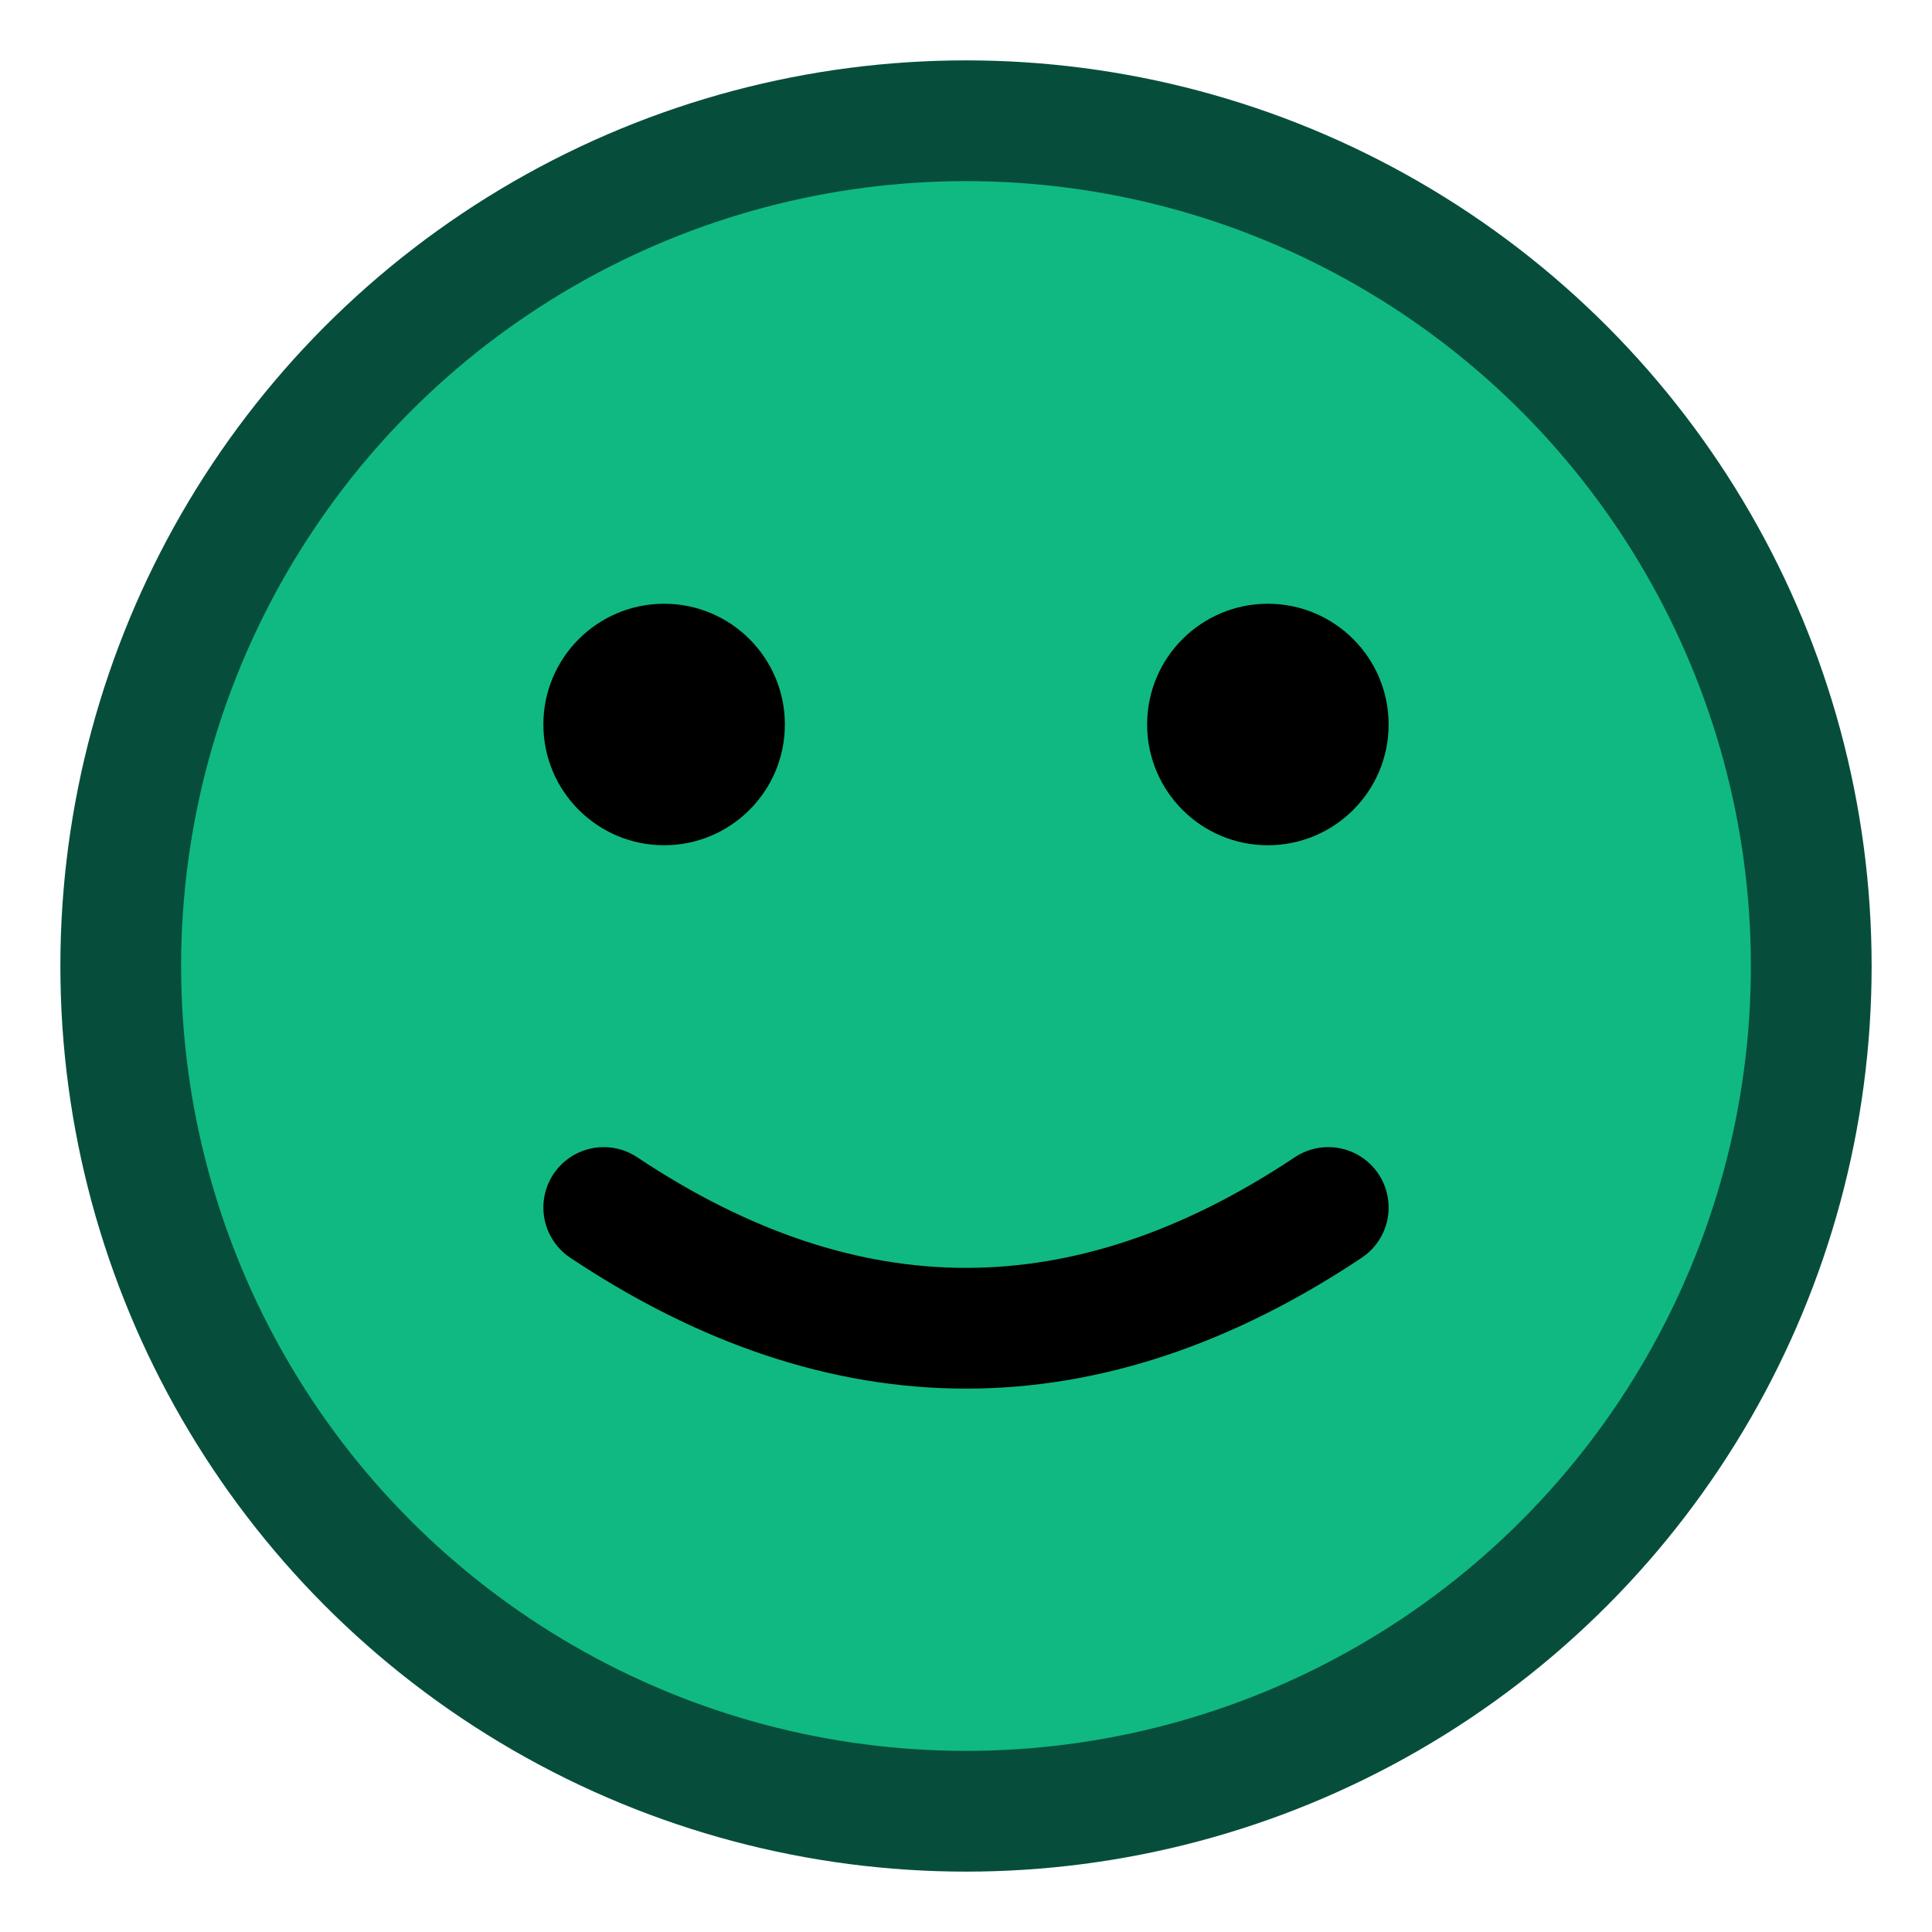
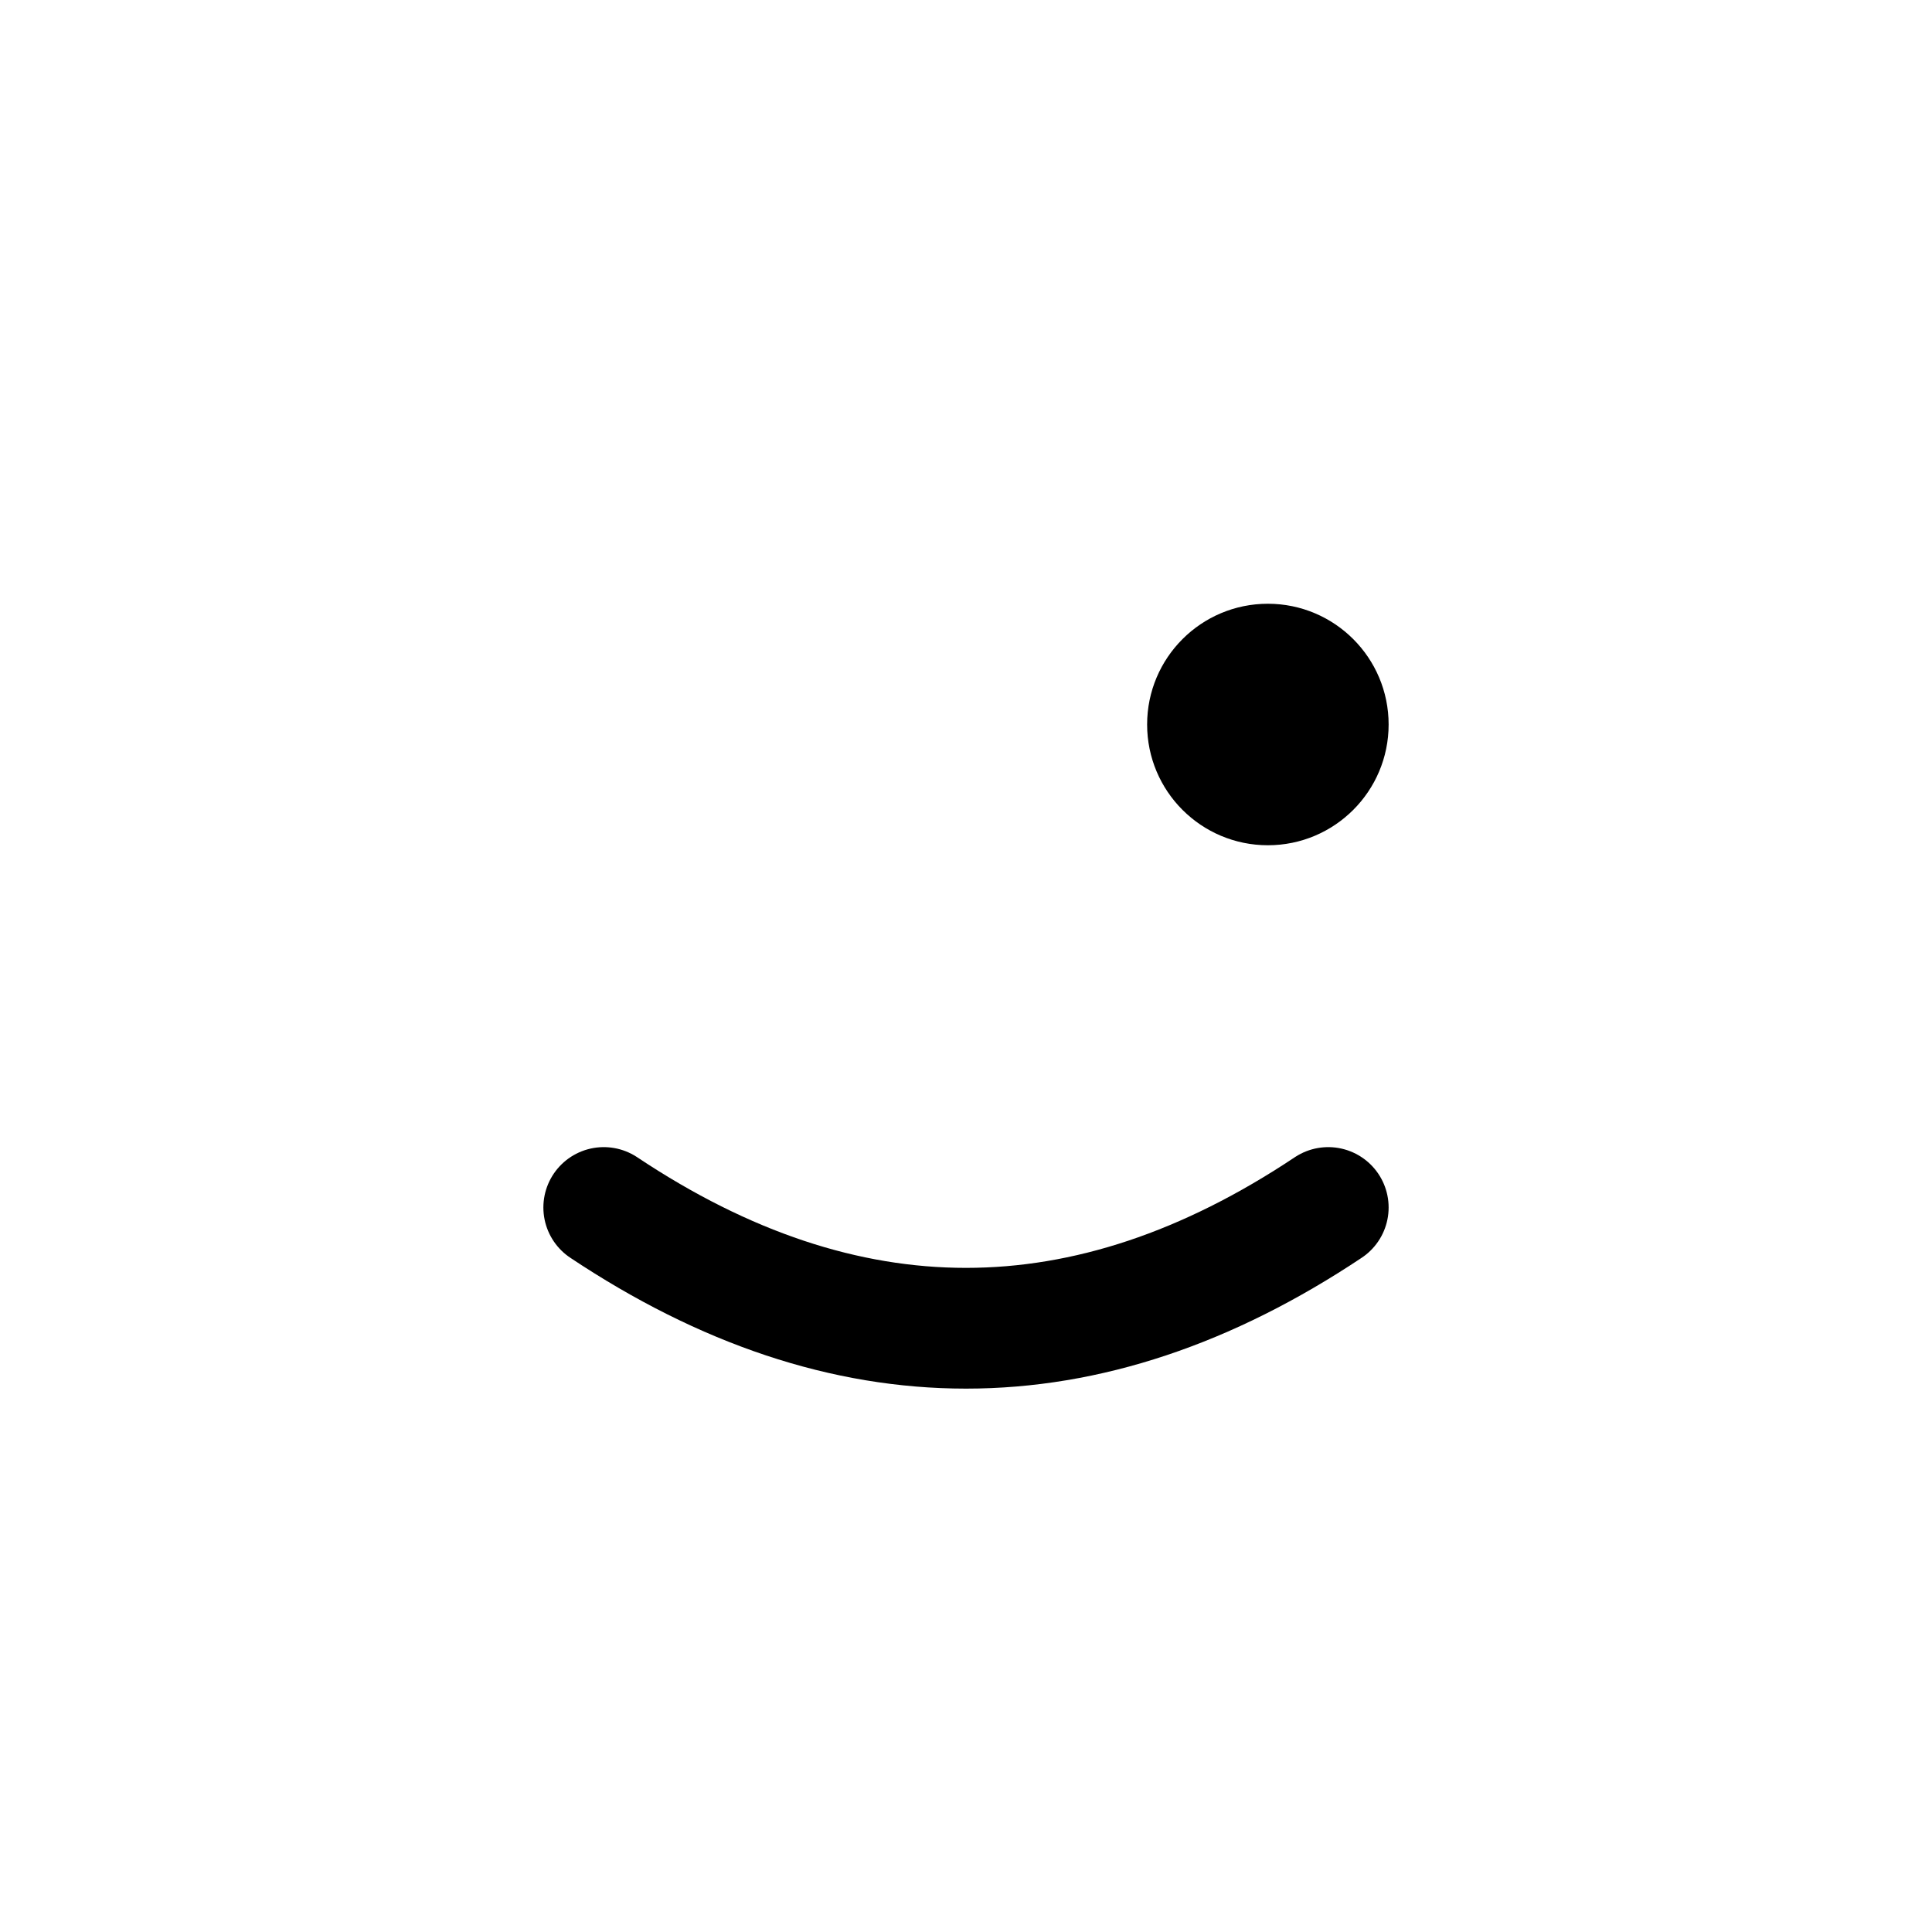
<svg xmlns="http://www.w3.org/2000/svg" width="32" height="32" viewBox="0 0 32 32">
-   <circle cx="16" cy="16" r="14" fill="#10b981" stroke="#064e3b" stroke-width="2" />
-   <circle cx="11" cy="12" r="2" fill="#000" />
  <circle cx="21" cy="12" r="2" fill="#000" />
  <path d="M10 20 Q16 24 22 20" stroke="#000" stroke-width="2" fill="none" stroke-linecap="round" />
</svg>